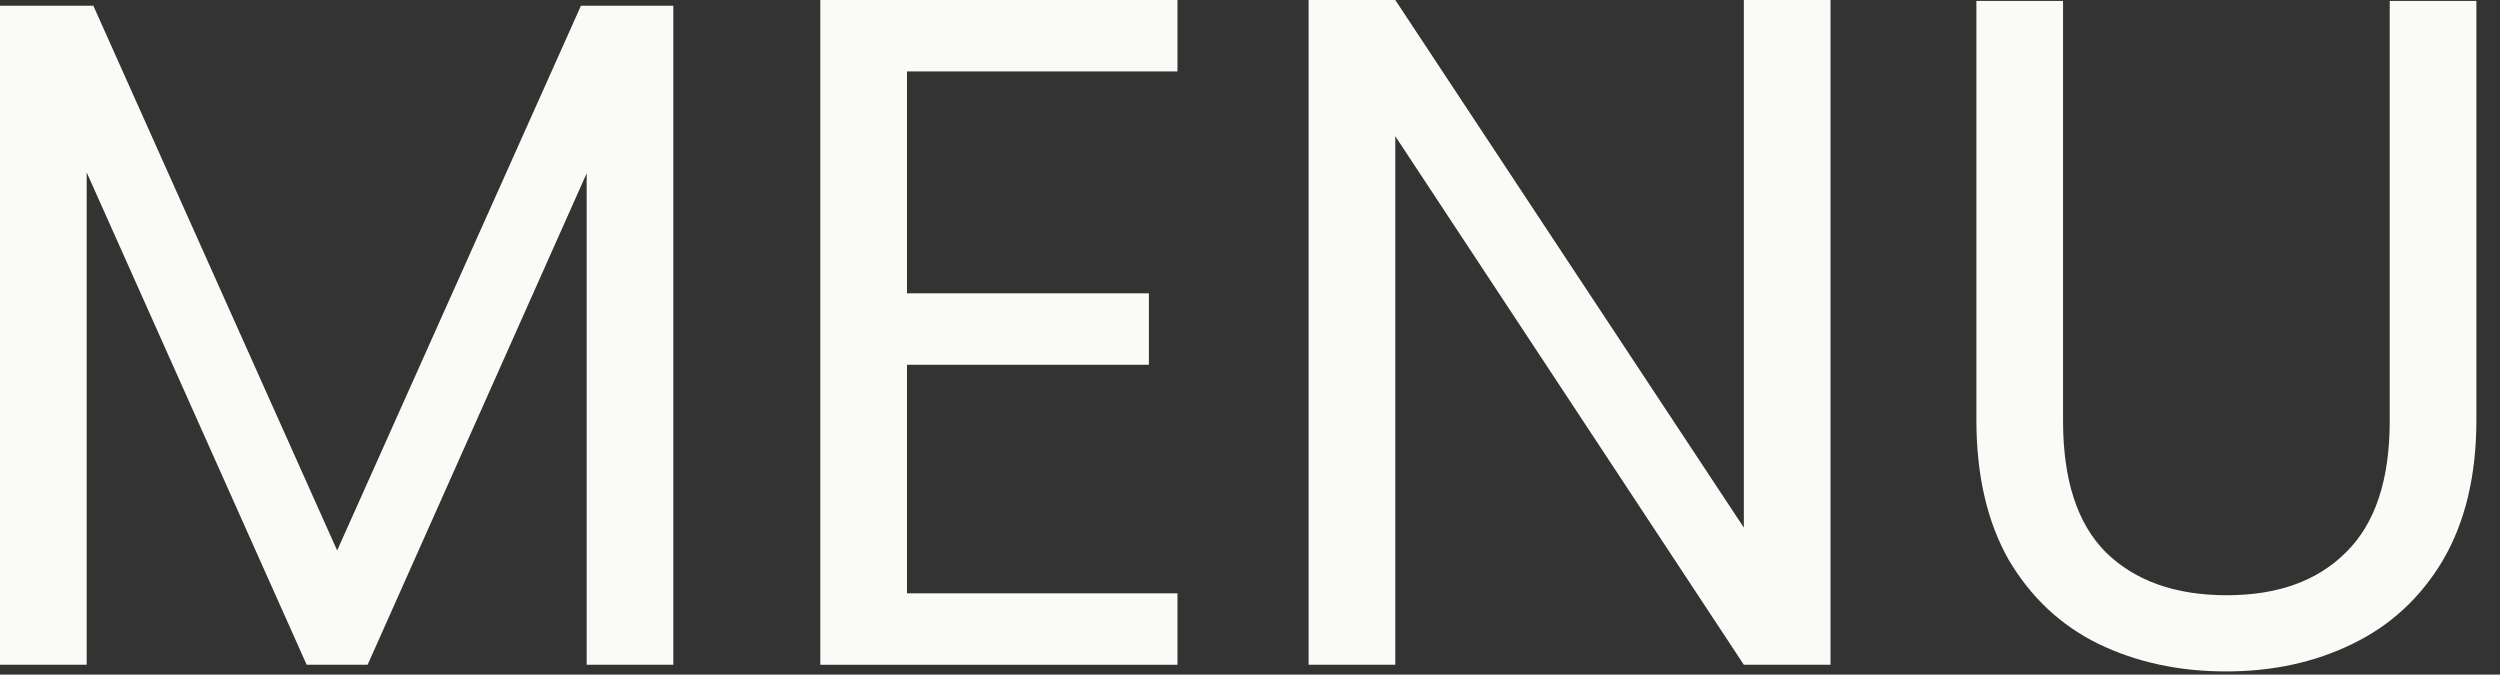
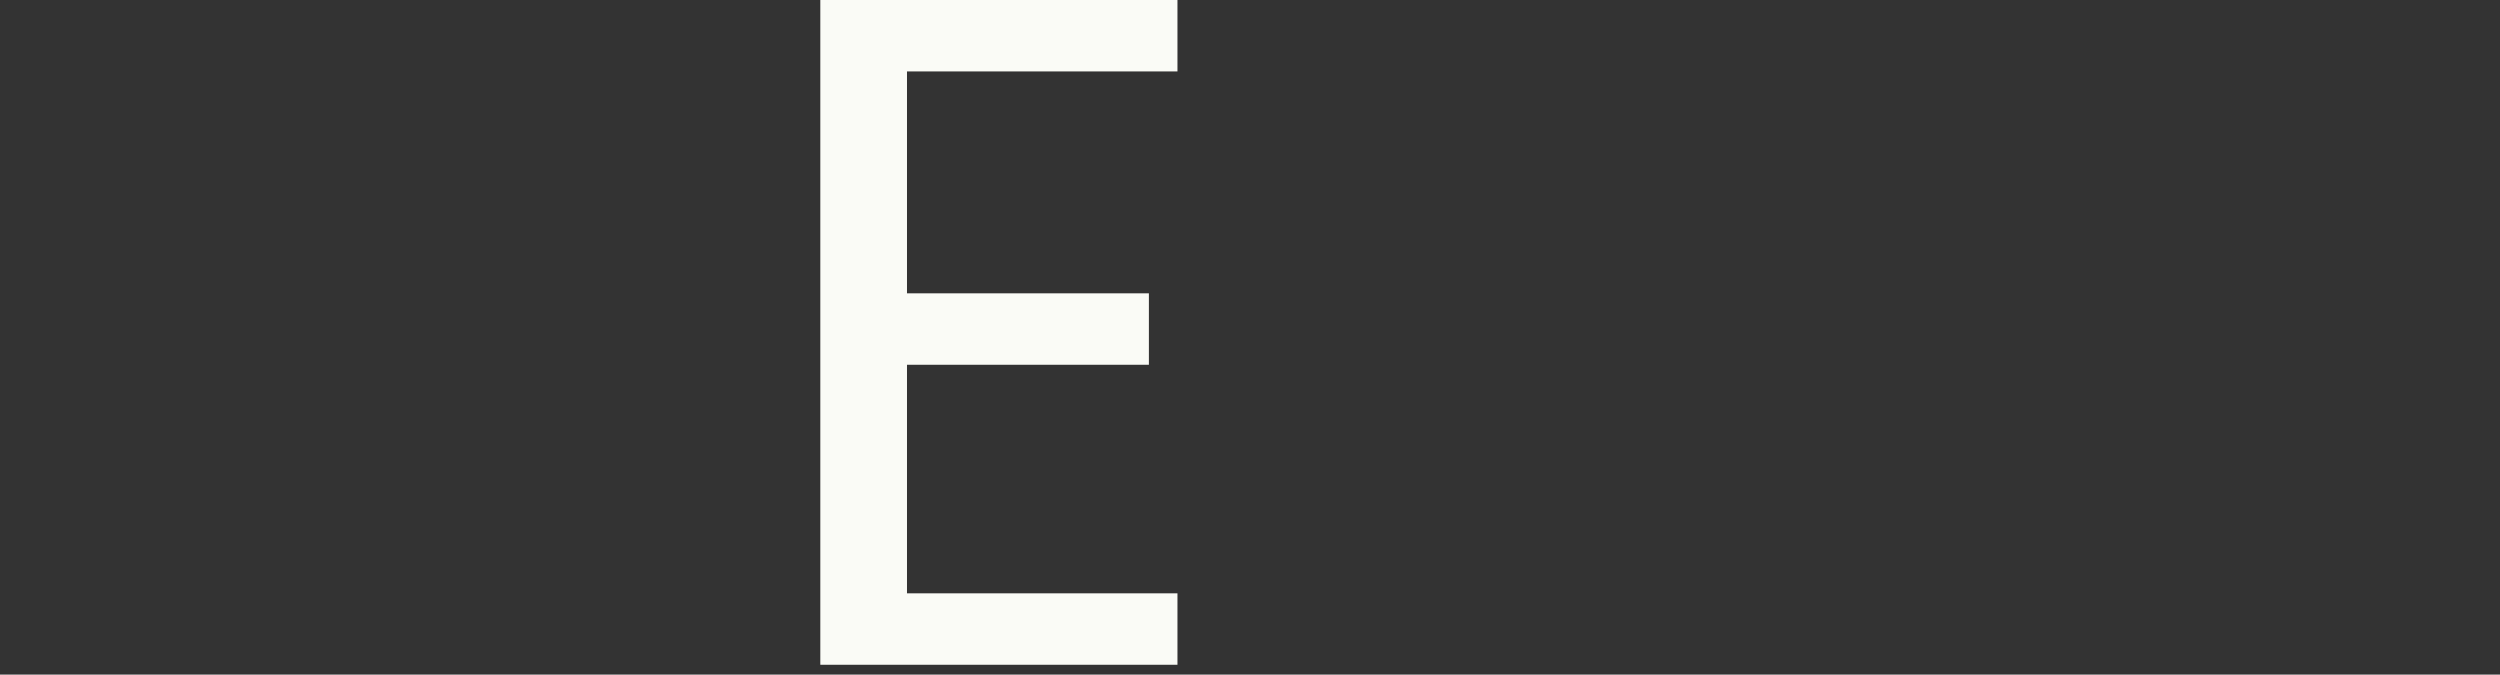
<svg xmlns="http://www.w3.org/2000/svg" width="63" height="17" viewBox="0 0 63 17" fill="none">
  <rect x="0" y="0" width="63" height="17" fill="#333333" stroke="none" />
-   <path d="M51.989 0.024V10.608C51.989 12.096 52.349 13.2 53.069 13.92C53.805 14.64 54.821 15 56.117 15C57.397 15 58.397 14.64 59.117 13.92C59.853 13.2 60.221 12.096 60.221 10.608V0.024H62.405V10.584C62.405 11.976 62.125 13.152 61.565 14.112C61.005 15.056 60.245 15.76 59.285 16.224C58.341 16.688 57.277 16.92 56.093 16.92C54.909 16.92 53.837 16.688 52.877 16.224C51.933 15.76 51.181 15.056 50.621 14.112C50.077 13.152 49.805 11.976 49.805 10.584V0.024H51.989Z" fill="#FAFBF6" />
-   <path d="M46.129 16.752H43.945L35.161 3.432V16.752H32.977V0H35.161L43.945 13.296V0H46.129V16.752Z" fill="#FAFBF6" />
  <path d="M22.856 1.8V7.392H28.952V9.192H22.856V14.952H29.672V16.752H20.672V0H29.672V1.8H22.856Z" fill="#FAFBF6" />
-   <path d="M16.968 0.144V16.752H14.784V4.368L9.264 16.752H7.728L2.184 4.344V16.752H0V0.144H2.352L8.496 13.872L14.64 0.144H16.968Z" fill="#FAFBF6" />
</svg>